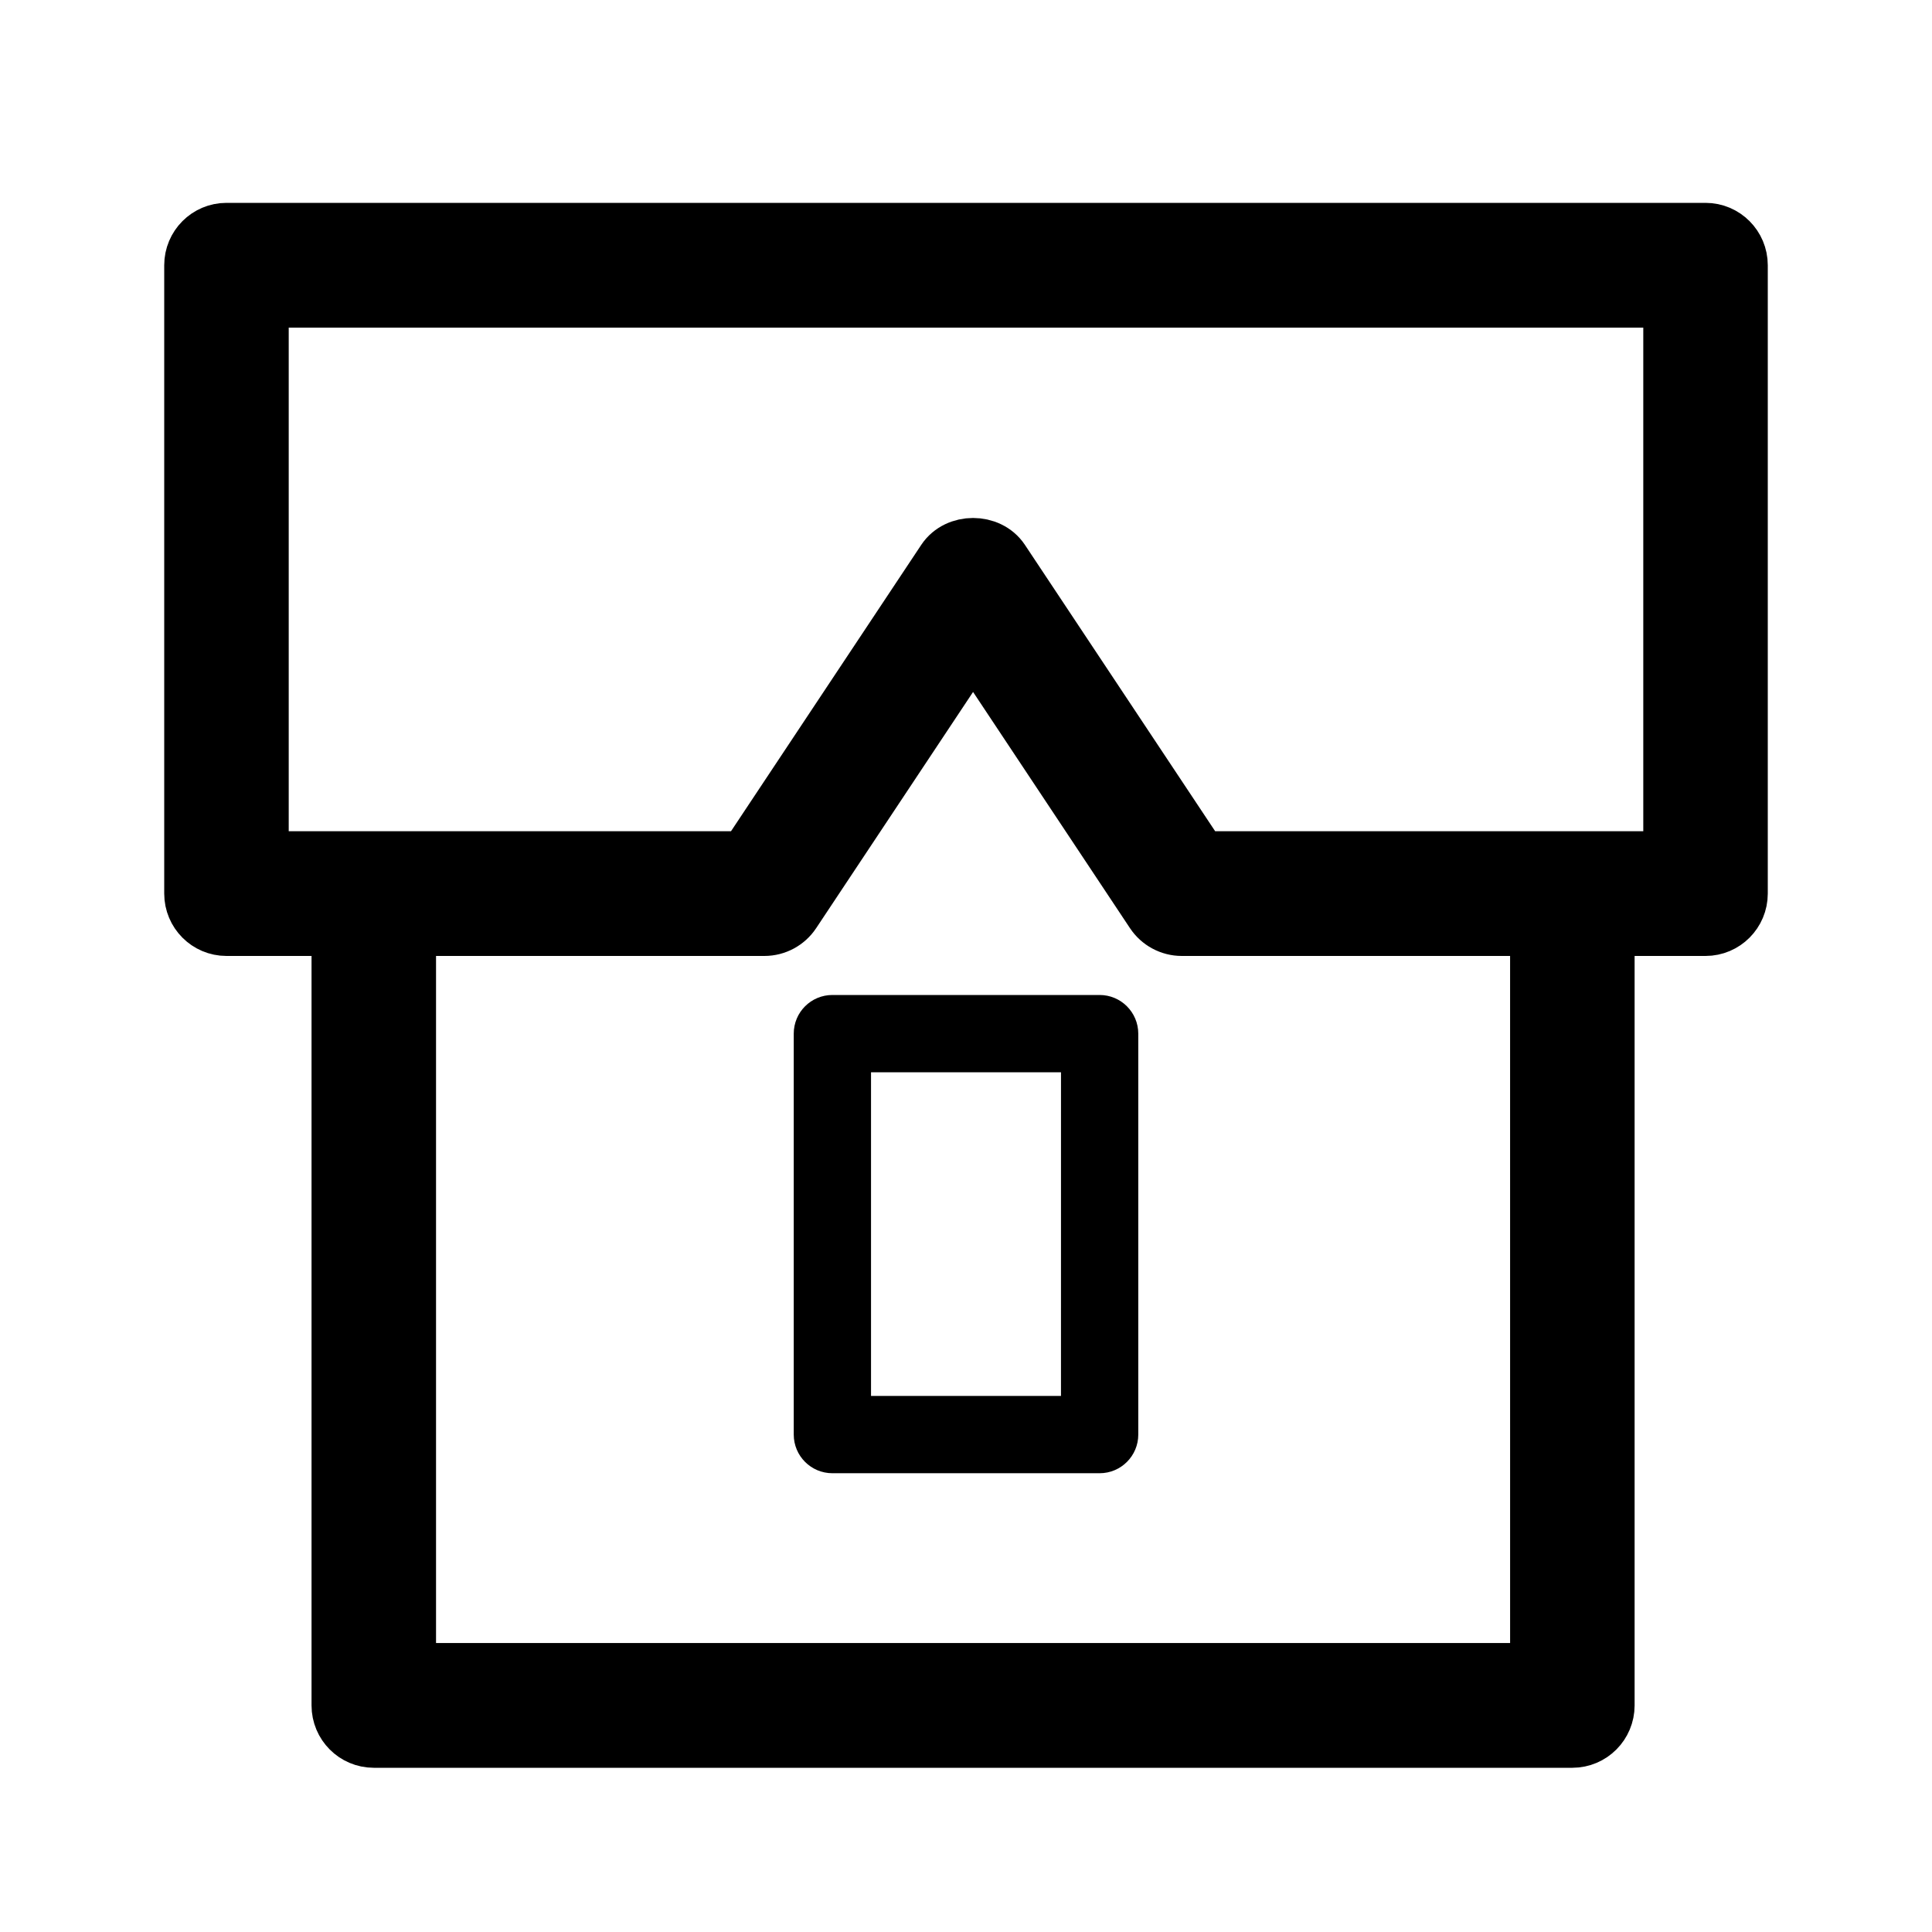
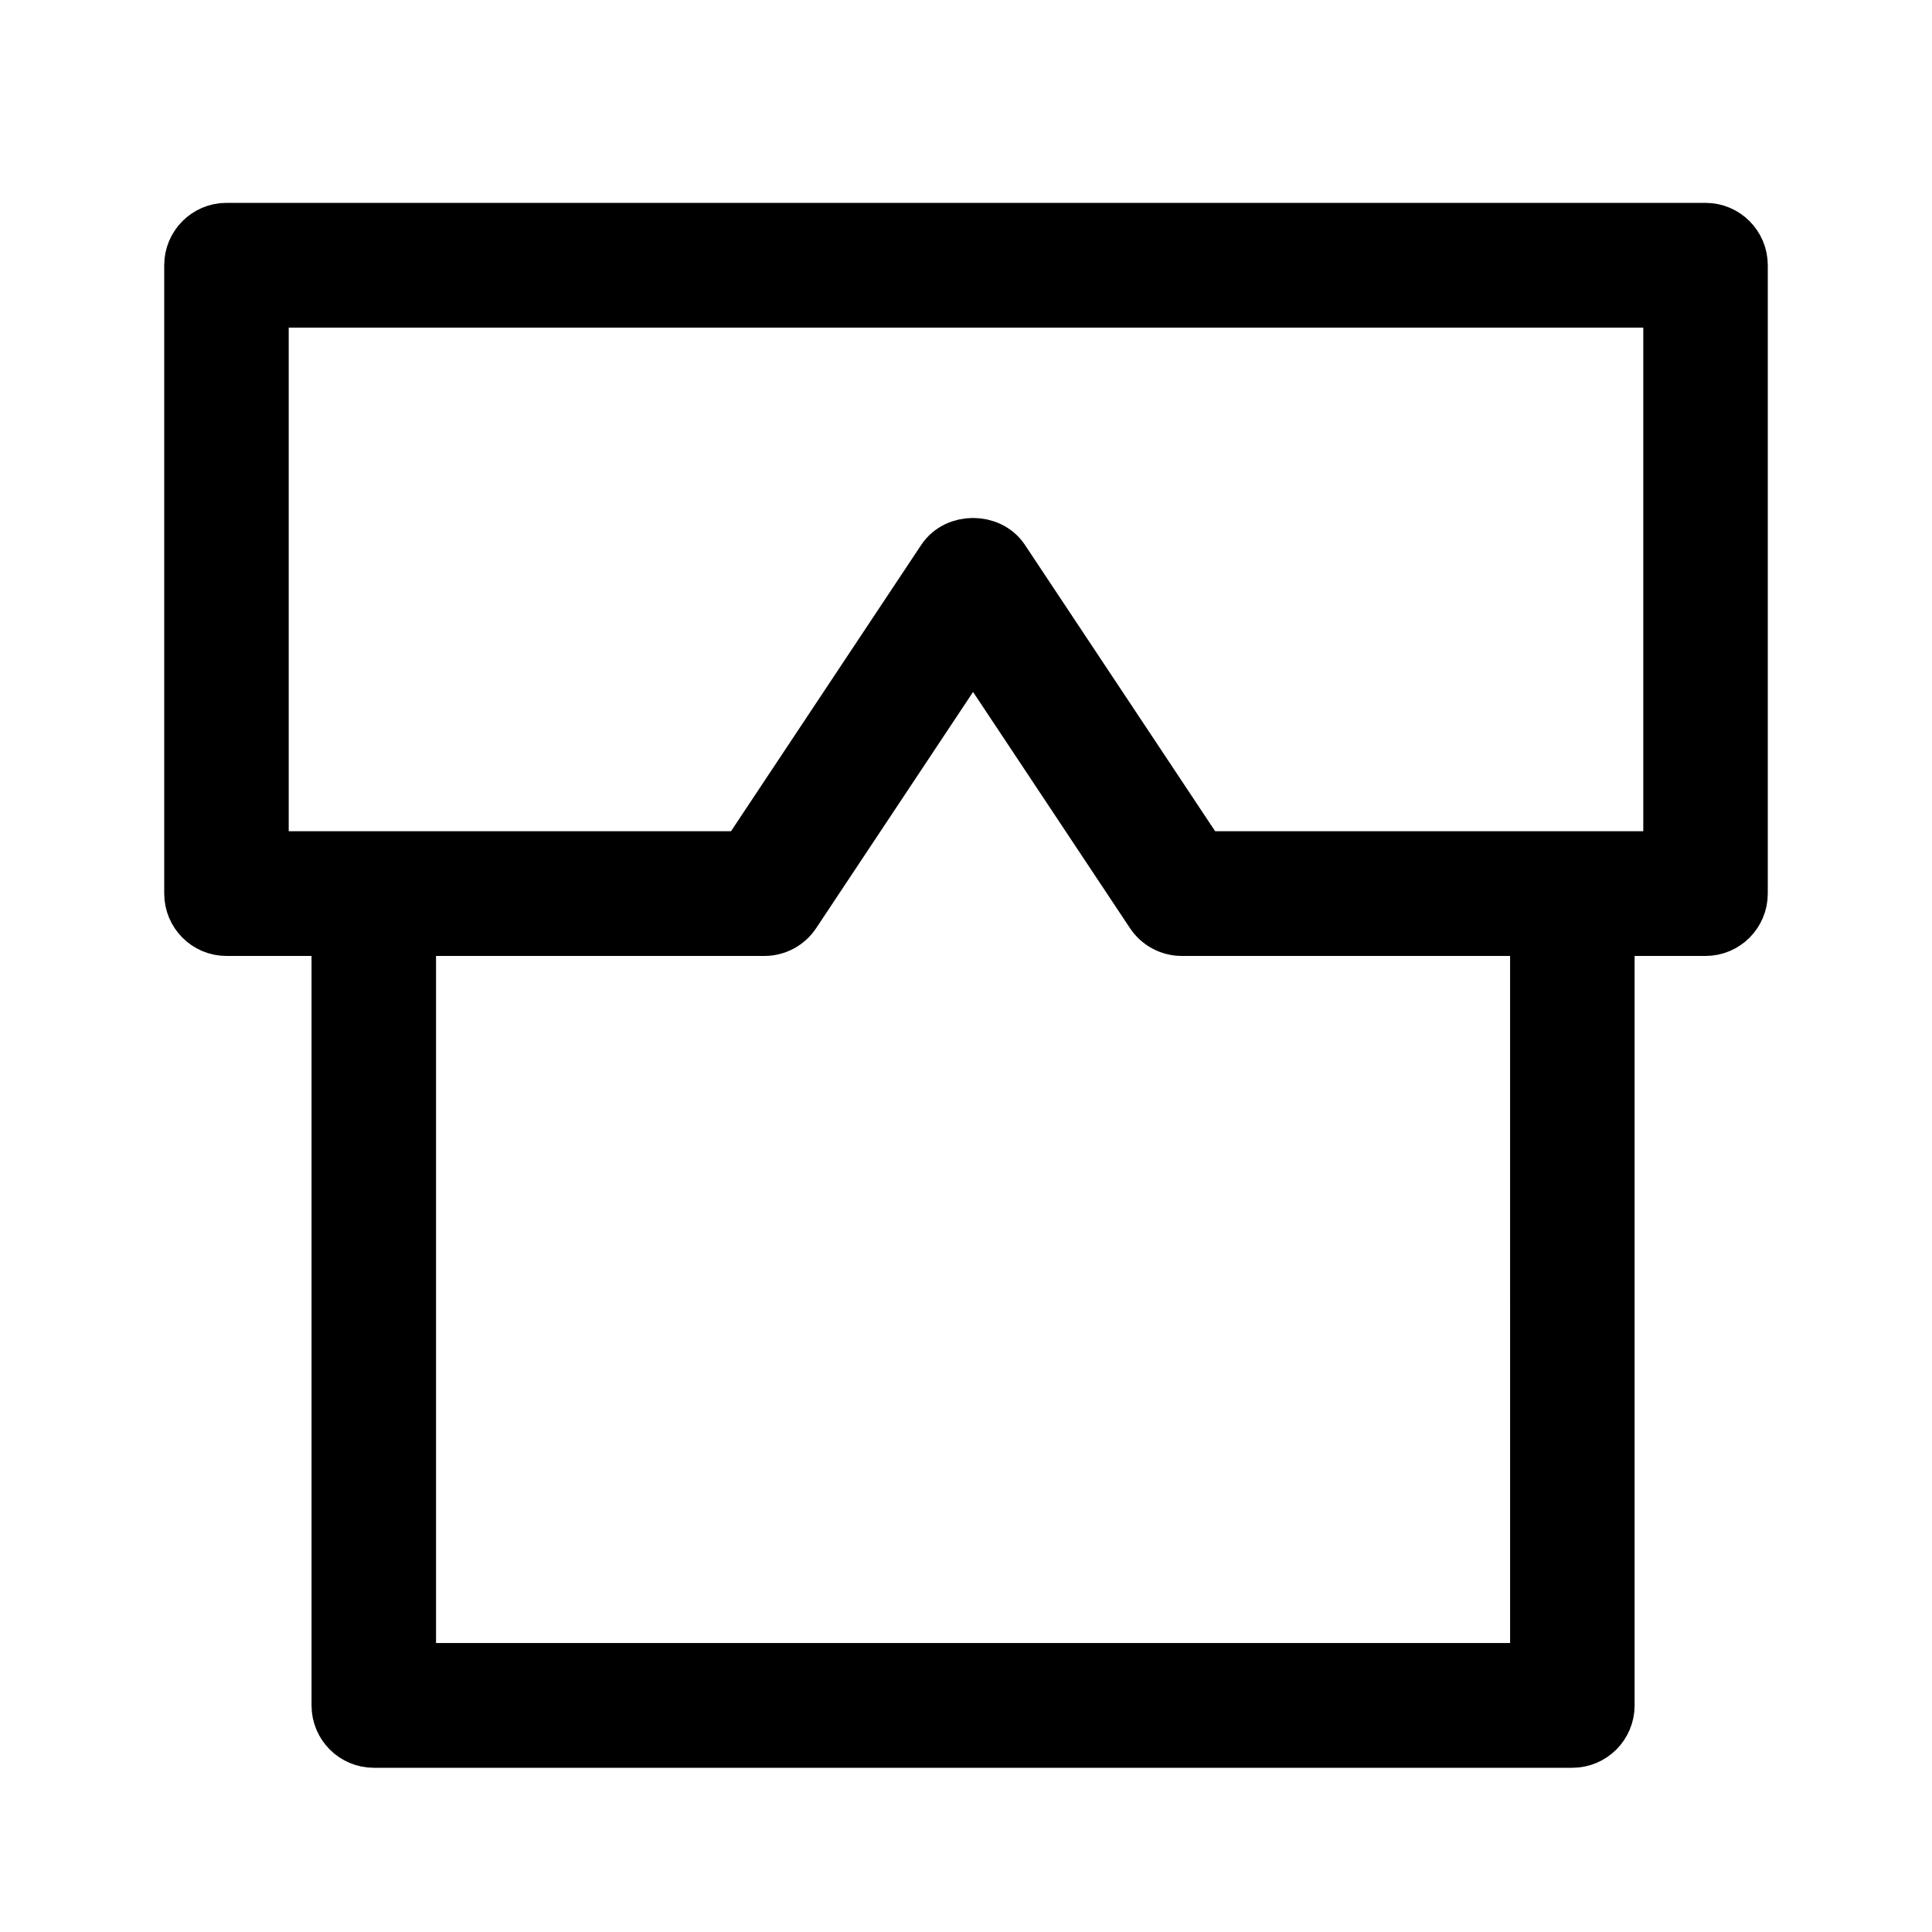
<svg xmlns="http://www.w3.org/2000/svg" viewBox="1950 2450 100 100" width="100" height="100" data-guides="{&quot;vertical&quot;:[],&quot;horizontal&quot;:[]}">
  <path fill="#000000" stroke="#000000" fill-opacity="1" stroke-width="3" stroke-opacity="1" color="rgb(51, 51, 51)" fill-rule="evenodd" font-size-adjust="none" id="tSvg7e6498e5a3" title="Path 3" d="M 2038.278 2462 C 2012.759 2462 1987.241 2462 1961.722 2462C 1960.771 2462 1960 2462.774 1960 2463.728C 1960 2474.569 1960 2485.41 1960 2496.252C 1960 2497.206 1960.771 2497.98 1961.722 2497.98C 1963.69 2497.98 1965.658 2497.98 1967.625 2497.98C 1967.625 2511.411 1967.625 2524.841 1967.625 2538.272C 1967.625 2539.226 1968.396 2540 1969.347 2540C 1990.027 2540 2010.706 2540 2031.385 2540C 2032.336 2540 2033.107 2539.226 2033.107 2538.272C 2033.107 2524.841 2033.107 2511.411 2033.107 2497.98C 2034.831 2497.98 2036.554 2497.98 2038.278 2497.98C 2039.229 2497.98 2040 2497.206 2040 2496.252C 2040 2485.41 2040 2474.569 2040 2463.728C 2040 2462.774 2039.229 2462 2038.278 2462ZM 2029.663 2536.543 C 2010.132 2536.543 1990.6 2536.543 1971.069 2536.543C 1971.069 2523.689 1971.069 2510.834 1971.069 2497.98C 1977.234 2497.98 1983.399 2497.98 1989.564 2497.98C 1990.139 2497.98 1990.677 2497.692 1990.996 2497.21C 1994.119 2492.509 1997.243 2487.807 2000.366 2483.105C 2003.49 2487.807 2006.613 2492.509 2009.736 2497.21C 2010.055 2497.691 2010.594 2497.98 2011.169 2497.98C 2017.333 2497.98 2023.498 2497.98 2029.662 2497.98C 2029.662 2510.834 2029.662 2523.689 2029.663 2536.543ZM 2036.556 2494.523 C 2028.401 2494.523 2020.246 2494.523 2012.091 2494.523C 2008.66 2489.359 2005.229 2484.195 2001.799 2479.031C 2001.159 2478.069 1999.572 2478.07 1998.934 2479.031C 1995.503 2484.195 1992.072 2489.359 1988.642 2494.523C 1980.242 2494.523 1971.843 2494.523 1963.444 2494.523C 1963.444 2484.834 1963.444 2475.146 1963.444 2465.457C 1987.815 2465.457 2012.185 2465.457 2036.556 2465.457C 2036.556 2475.146 2036.556 2484.834 2036.556 2494.523Z" />
-   <path fill="#000000" stroke="#000000" fill-opacity="1" stroke-width="1" stroke-opacity="1" color="rgb(51, 51, 51)" fill-rule="evenodd" font-size-adjust="none" id="tSvge5d9323505" title="Path 4" d="M 2006.916 2502 C 2002.305 2502 1997.694 2502 1993.084 2502C 1992.255 2502 1991.584 2502.671 1991.584 2503.5C 1991.584 2510.418 1991.584 2517.336 1991.584 2524.254C 1991.584 2525.082 1992.255 2525.754 1993.084 2525.754C 1997.695 2525.754 2002.306 2525.754 2006.917 2525.754C 2007.745 2525.754 2008.417 2525.082 2008.417 2524.254C 2008.417 2517.336 2008.417 2510.418 2008.417 2503.5C 2008.415 2502.672 2007.744 2502 2006.916 2502ZM 2005.416 2522.754 C 2001.805 2522.754 1998.194 2522.754 1994.584 2522.754C 1994.584 2516.836 1994.584 2510.918 1994.584 2505C 1998.195 2505 2001.806 2505 2005.417 2505C 2005.417 2510.918 2005.417 2516.836 2005.416 2522.754Z" />
  <defs />
</svg>